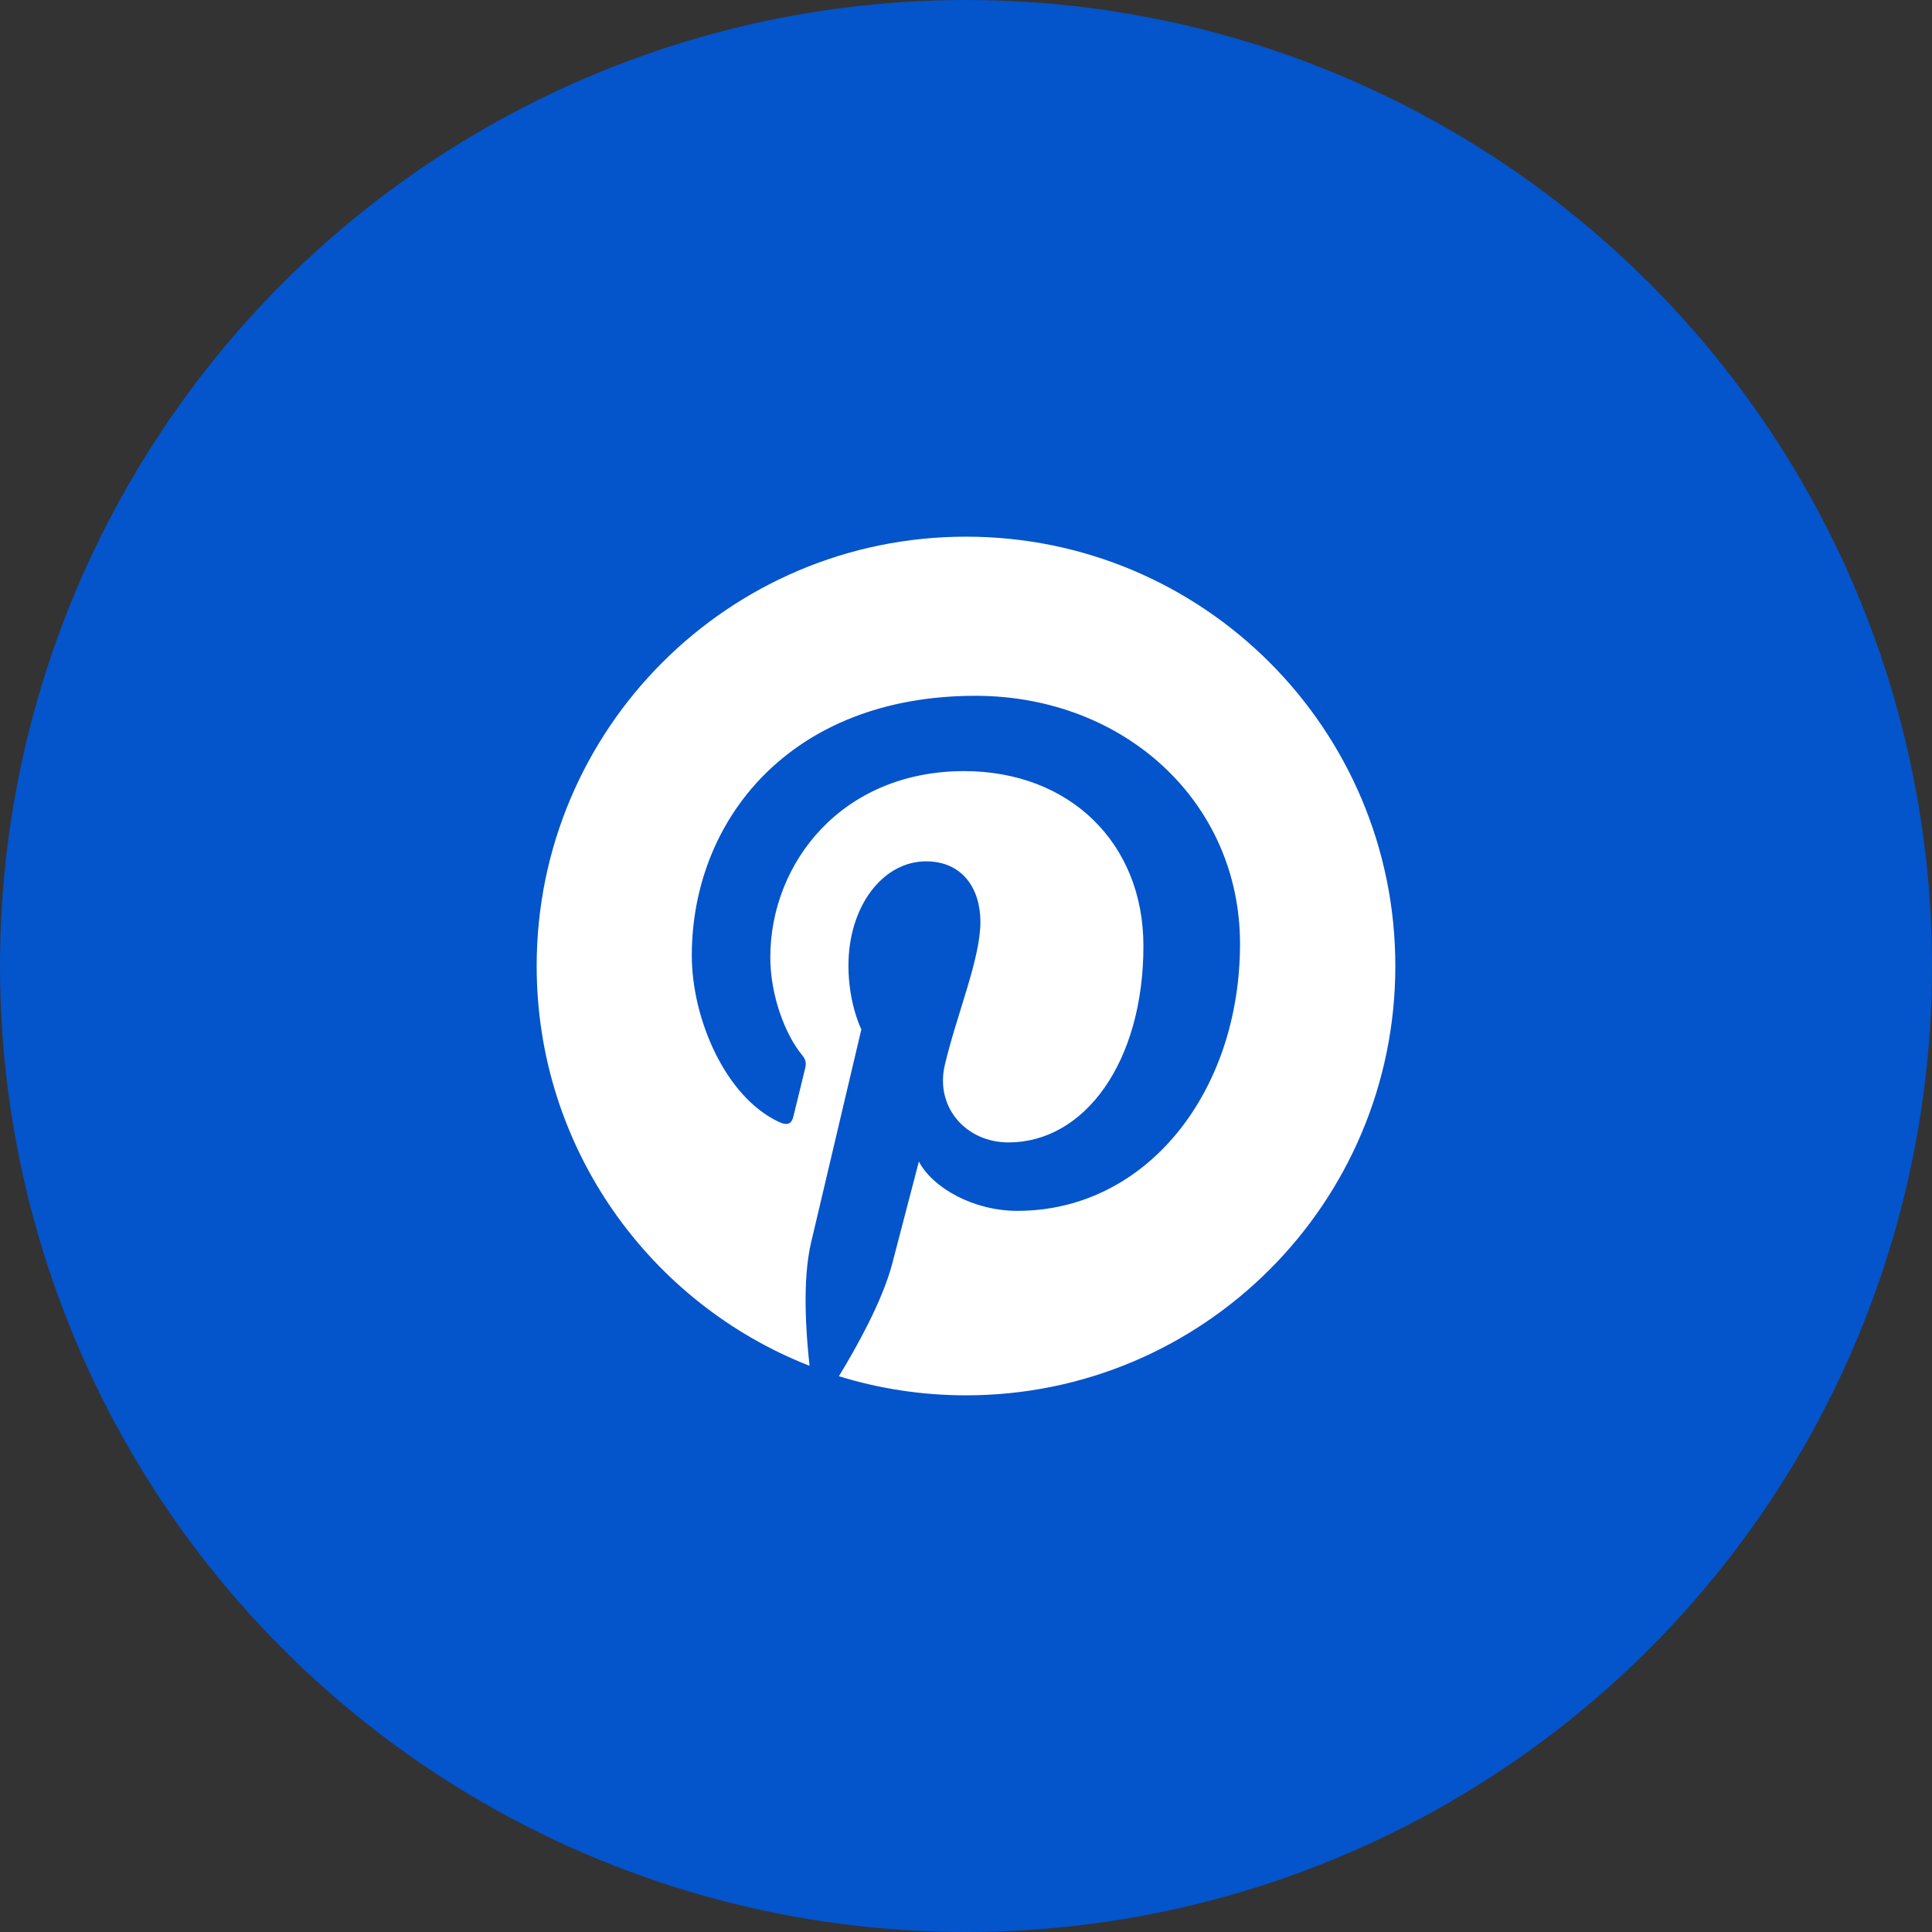
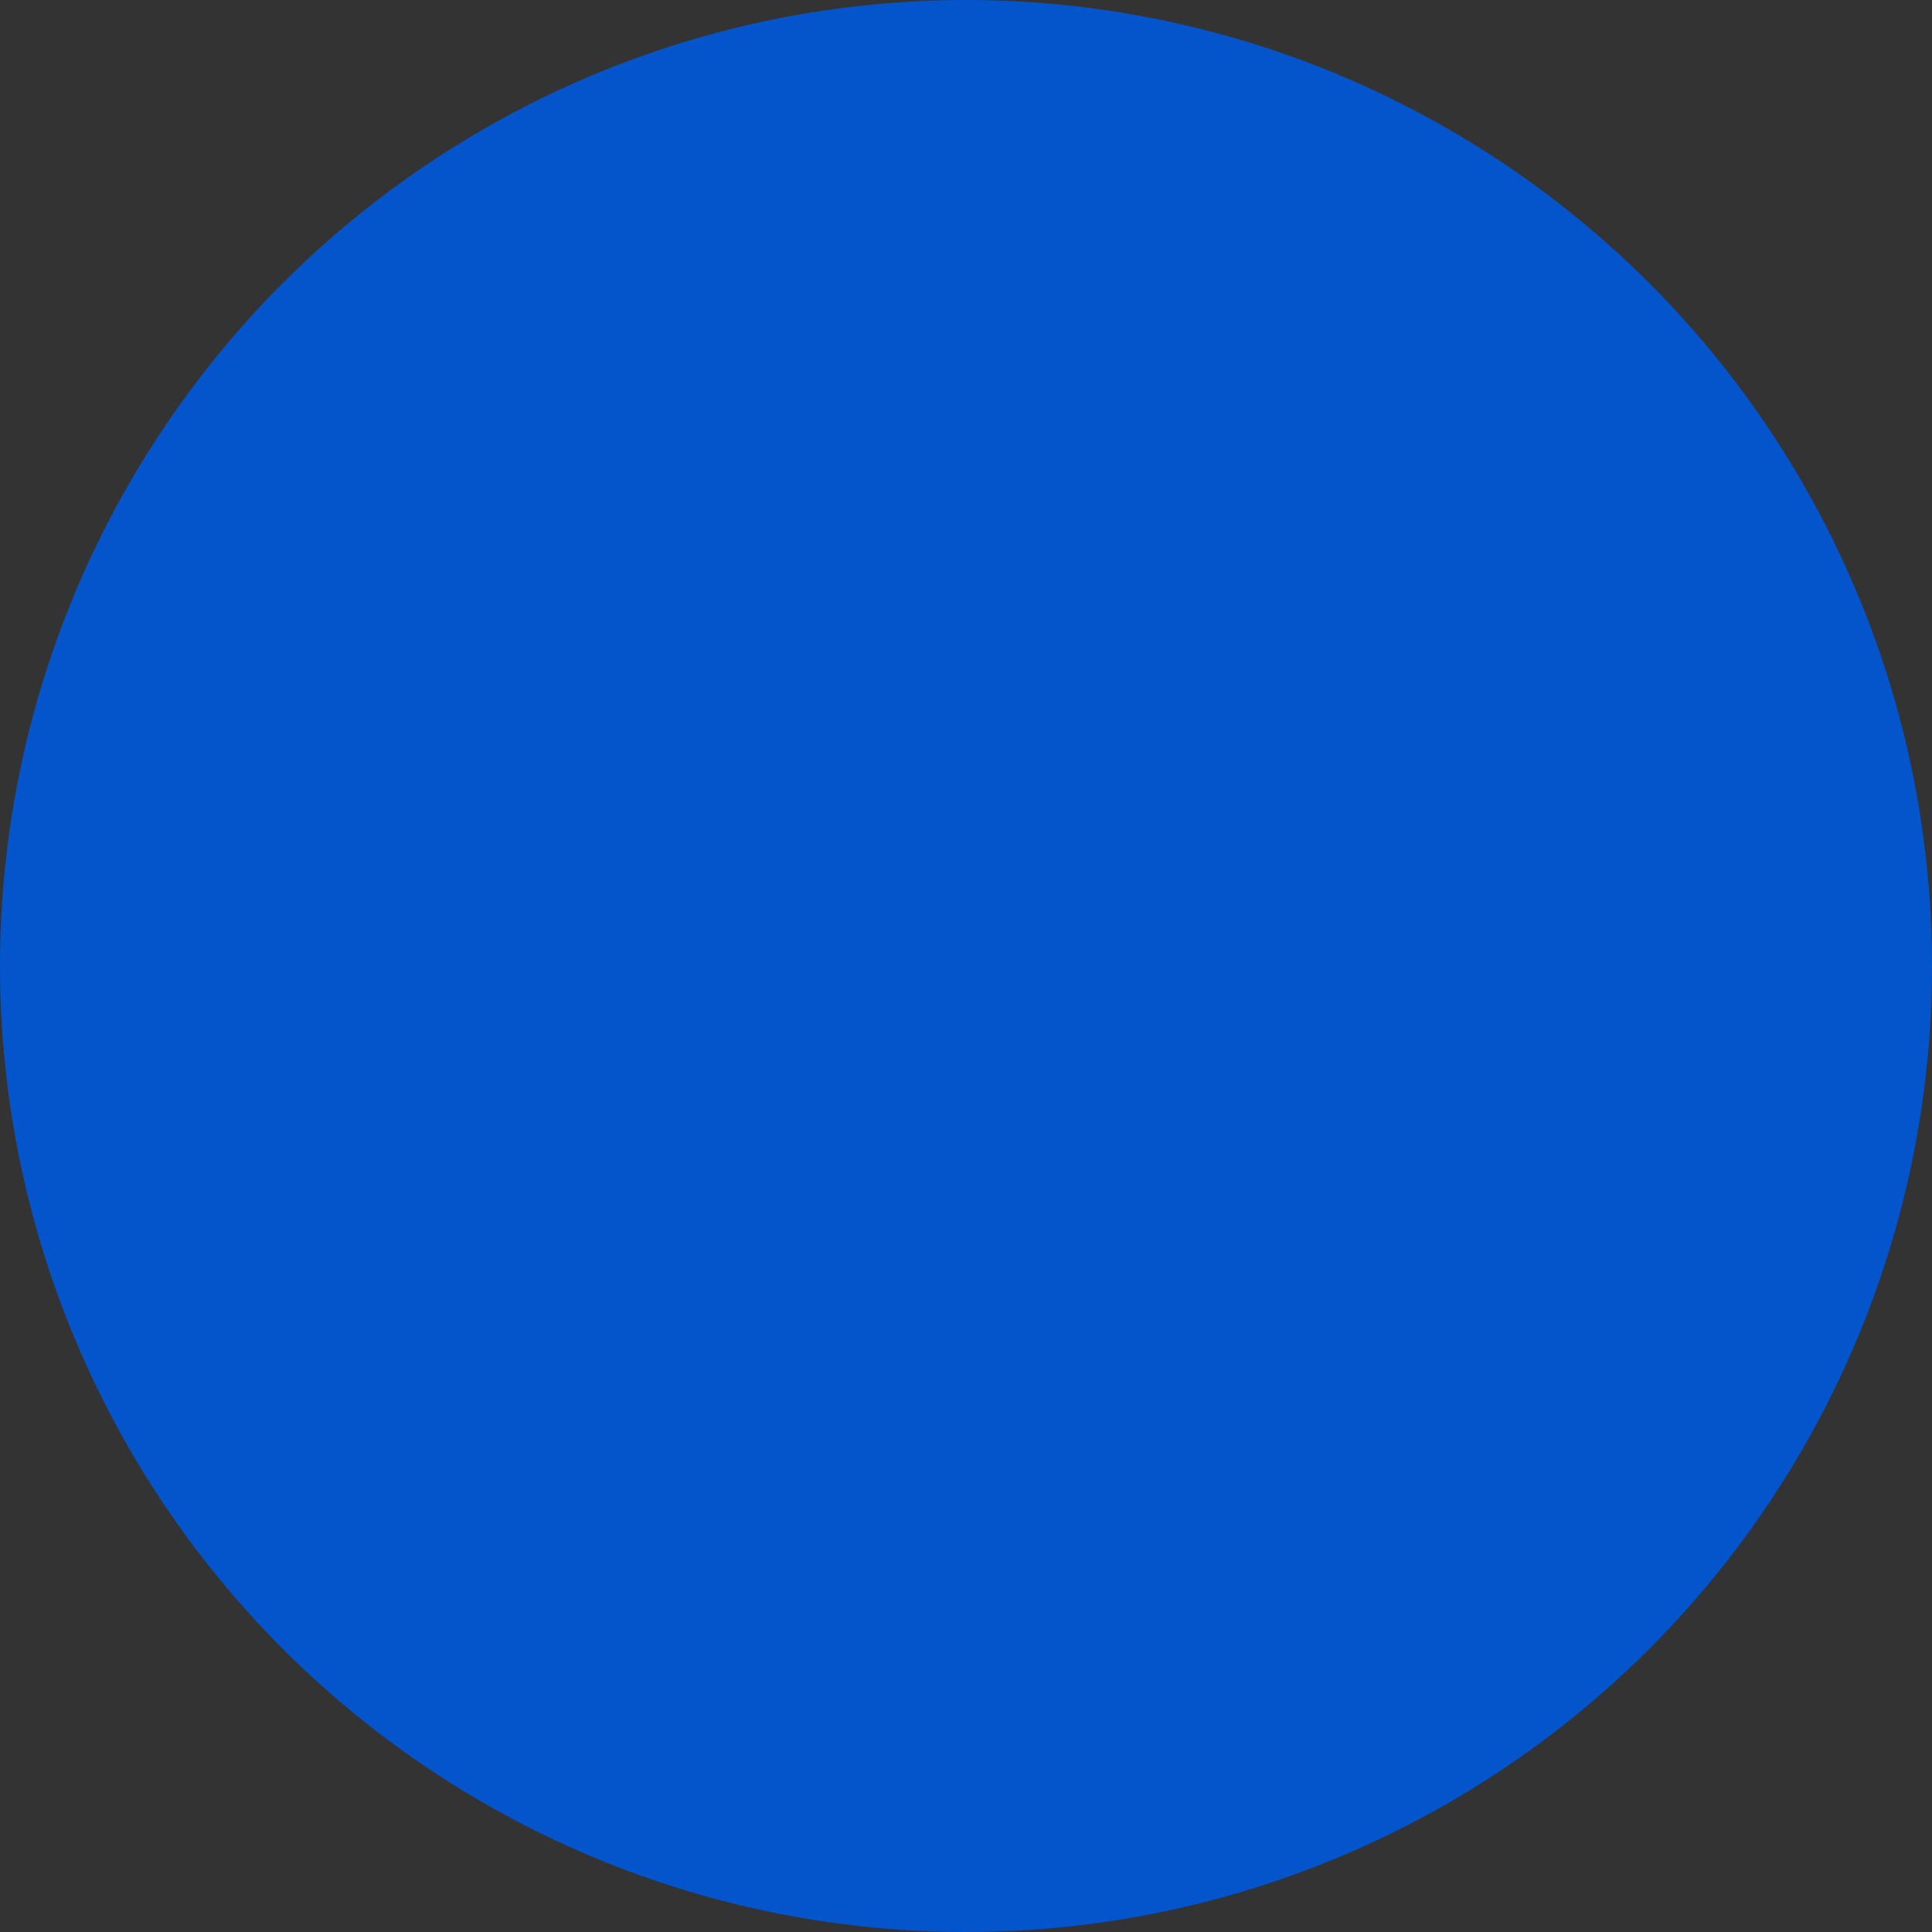
<svg xmlns="http://www.w3.org/2000/svg" width="54" height="54" viewBox="0 0 54 54" fill="none">
  <rect x="0" y="0" width="54" height="54" fill="#333333" stroke="none" />
  <circle cx="27" cy="27" r="27" fill="#0454CB" />
  <g clip-path="url(#clip0_401_2589)">
-     <rect width="24" height="24" transform="translate(15 15)" fill="#0454CB" />
-     <path d="M27 15C20.372 15 15 20.372 15 27C15 32.086 18.164 36.427 22.627 38.175C22.523 37.223 22.425 35.77 22.669 34.734C22.889 33.797 24.075 28.772 24.075 28.772C24.075 28.772 23.714 28.055 23.714 26.991C23.714 25.322 24.68 24.075 25.884 24.075C26.906 24.075 27.403 24.844 27.403 25.767C27.403 26.798 26.747 28.336 26.409 29.761C26.128 30.956 27.009 31.931 28.186 31.931C30.319 31.931 31.959 29.681 31.959 26.438C31.959 23.564 29.897 21.553 26.948 21.553C23.536 21.553 21.53 24.113 21.53 26.761C21.53 27.792 21.928 28.898 22.425 29.498C22.523 29.616 22.538 29.723 22.509 29.841C22.42 30.22 22.214 31.036 22.177 31.2C22.125 31.42 22.003 31.467 21.773 31.359C20.273 30.661 19.336 28.472 19.336 26.709C19.336 22.922 22.087 19.448 27.262 19.448C31.425 19.448 34.659 22.416 34.659 26.381C34.659 30.516 32.053 33.844 28.434 33.844C27.22 33.844 26.077 33.211 25.683 32.466C25.683 32.466 25.083 34.758 24.938 35.32C24.666 36.361 23.934 37.669 23.447 38.466C24.572 38.812 25.762 39 27 39C33.628 39 39 33.628 39 27C39 20.372 33.628 15 27 15Z" fill="white" />
-   </g>
+     </g>
  <defs>
    <clipPath id="clip0_401_2589">
-       <rect width="24" height="24" fill="white" transform="translate(15 15)" />
-     </clipPath>
+       </clipPath>
  </defs>
</svg>